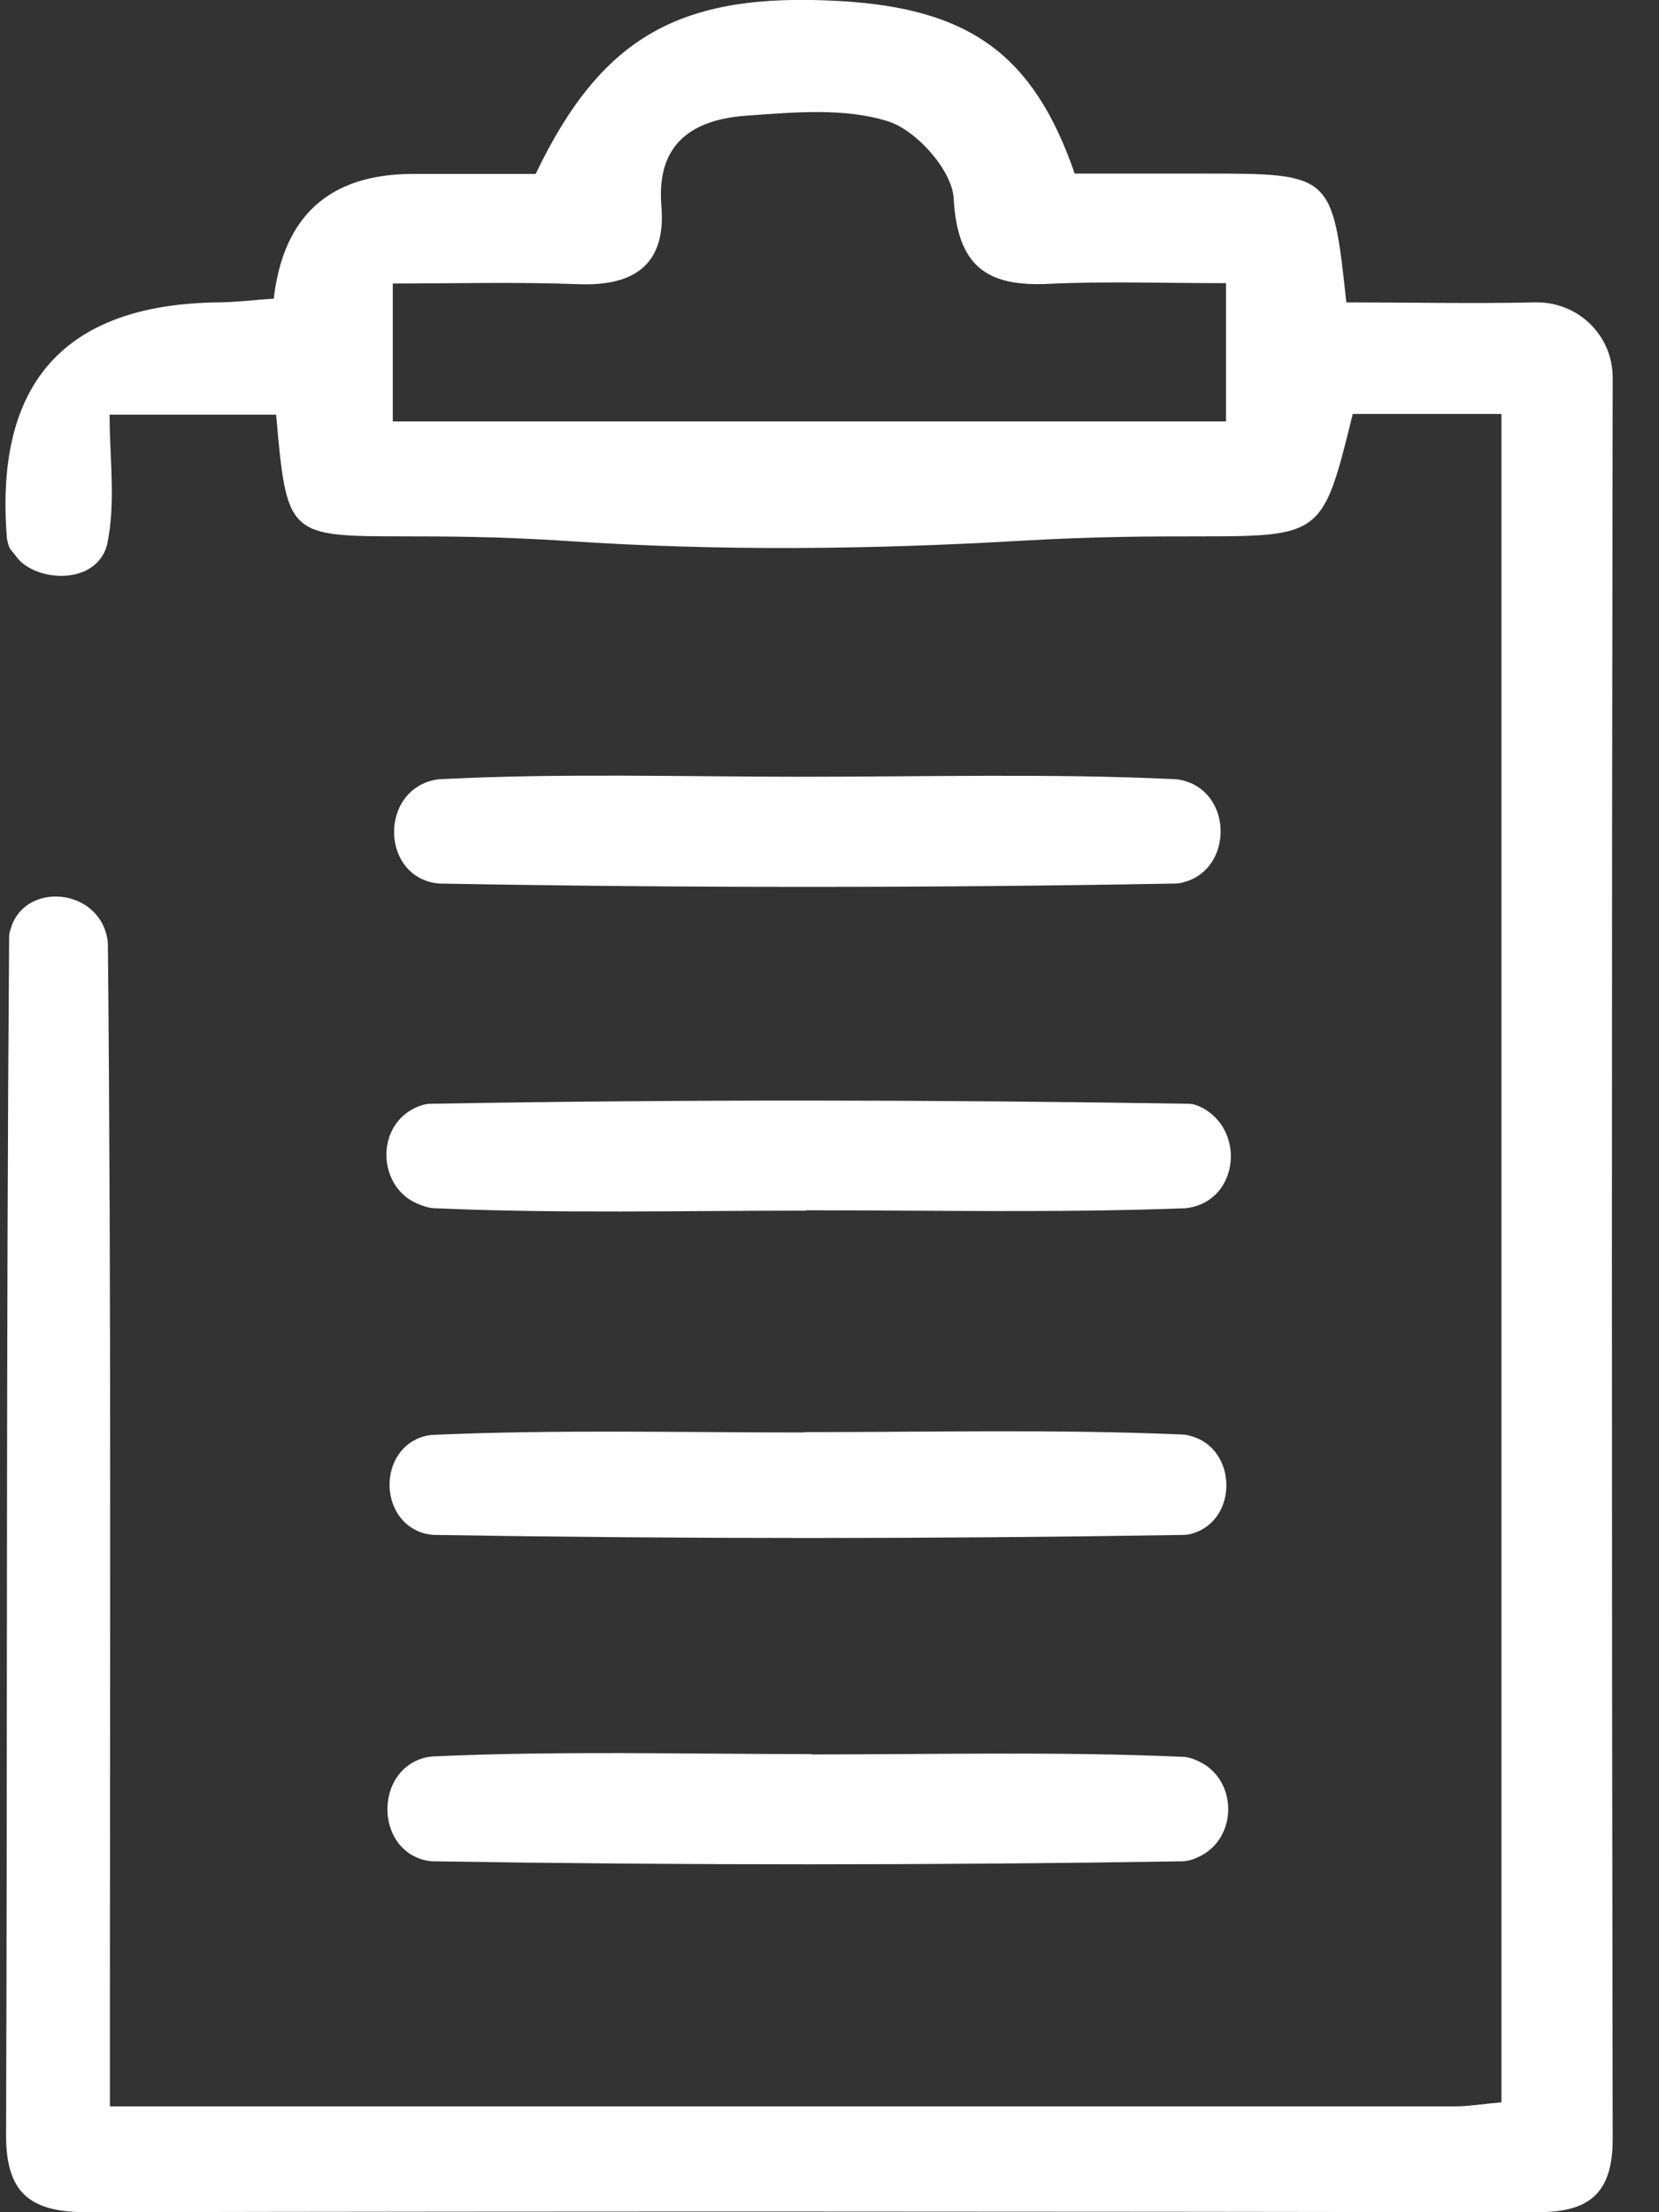
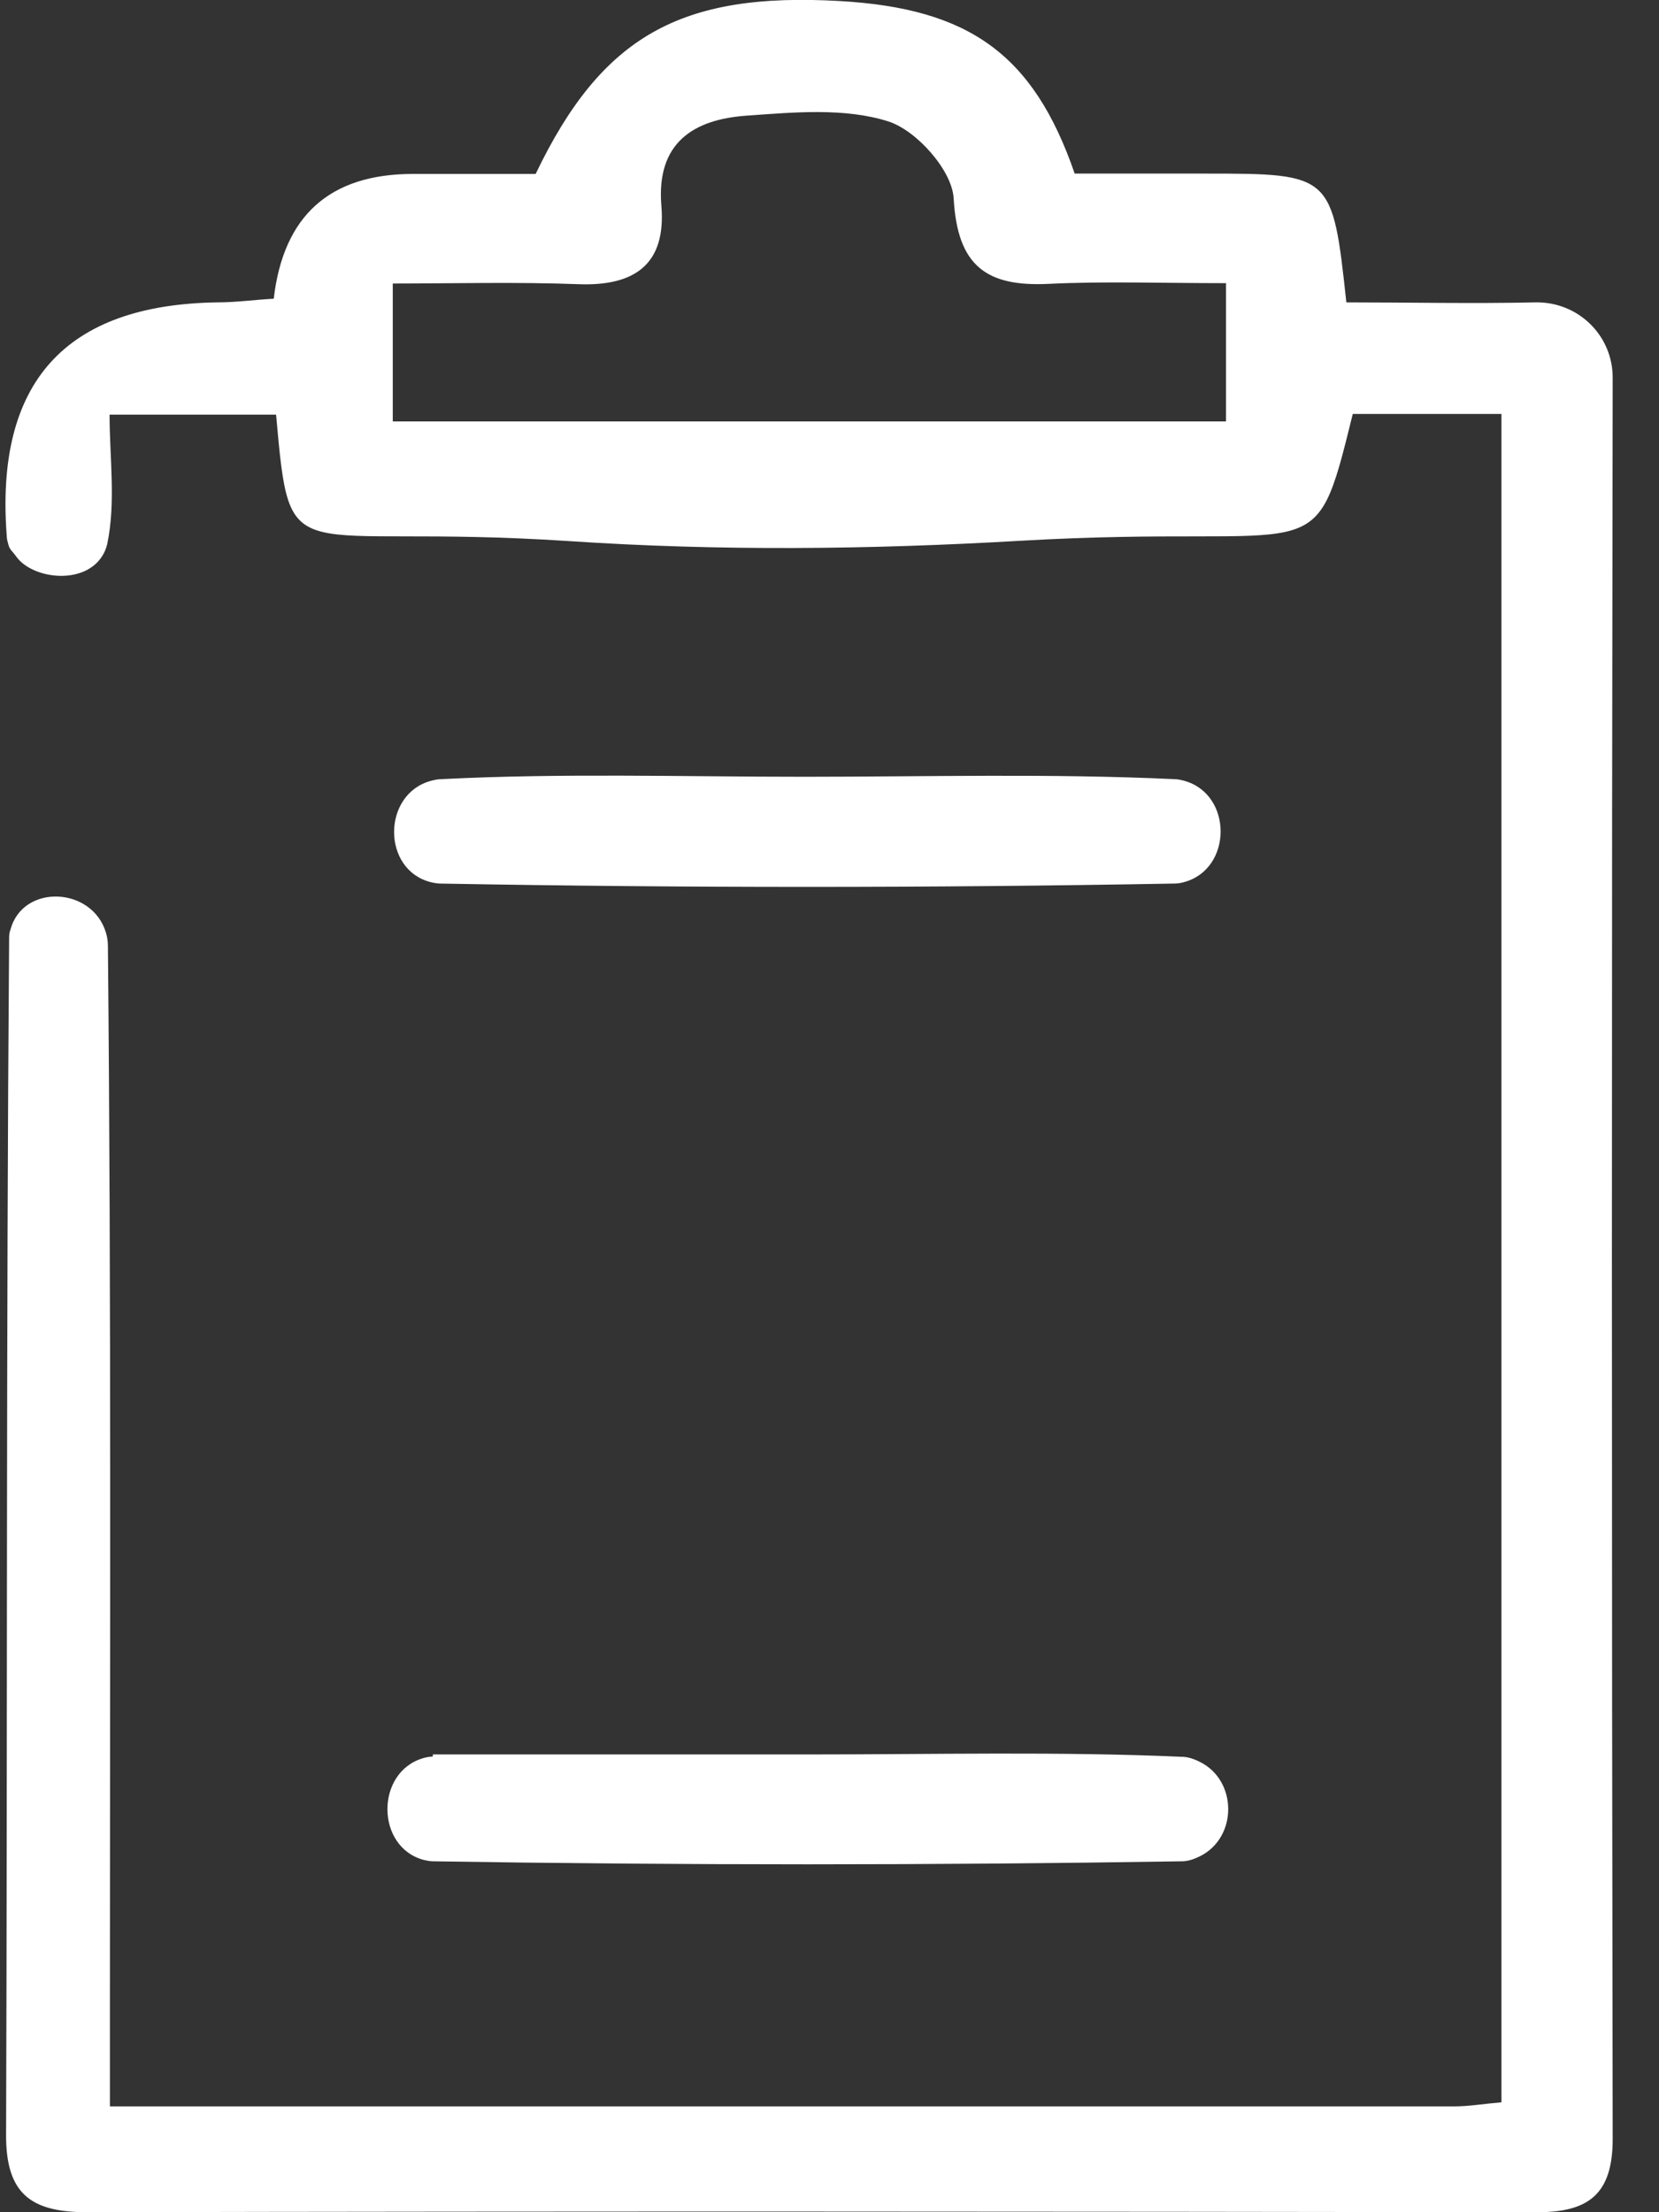
<svg xmlns="http://www.w3.org/2000/svg" width="24" height="32" viewBox="0 0 24 32" fill="none">
  <rect x="0" y="0" width="24" height="32" fill="#333333" stroke="none" />
  <g clip-path="url(#clip0_955_1729)">
    <path d="M1.59 30.469C8.212 30.469 14.625 30.469 21.043 30.469C21.243 30.469 21.438 30.435 21.721 30.41V5.988H19.57C18.99 8.339 19.18 7.568 14.767 7.822C12.592 7.949 10.407 7.973 8.232 7.827C4.145 7.559 4.204 8.349 3.994 5.998H1.585C1.585 6.617 1.678 7.266 1.551 7.871C1.541 7.91 1.527 7.954 1.507 7.993C1.268 8.475 0.483 8.388 0.239 8.056C0.176 7.968 0.142 7.954 0.122 7.881C0.108 7.827 0.098 7.798 0.098 7.759C-0.074 5.535 0.94 4.407 3.141 4.374C3.419 4.374 3.692 4.335 3.96 4.321C4.1 3.121 4.768 2.52 5.964 2.516C6.569 2.516 7.179 2.516 7.749 2.516C8.705 0.522 9.846 -0.117 12.148 0.015C14.021 0.122 14.952 0.785 15.547 2.511C16.151 2.511 16.795 2.511 17.439 2.511C19.268 2.511 19.277 2.521 19.477 4.374C20.38 4.374 21.291 4.394 22.208 4.374C22.828 4.36 23.335 4.852 23.33 5.472C23.315 13.962 23.315 22.452 23.33 30.942C23.33 31.751 22.969 32.005 22.218 32C15.23 31.99 8.247 31.985 1.258 32C0.444 32 0.083 31.732 0.088 30.873C0.108 25.105 0.088 19.336 0.132 13.567C0.132 13.523 0.137 13.484 0.152 13.445C0.332 12.781 1.332 12.825 1.532 13.489C1.551 13.552 1.561 13.615 1.561 13.679C1.61 18.799 1.59 23.915 1.59 29.035V30.474V30.469ZM17.741 4.096C16.79 4.096 15.981 4.067 15.171 4.106C14.269 4.15 13.85 3.848 13.796 2.867C13.772 2.463 13.26 1.887 12.85 1.756C12.221 1.556 11.485 1.624 10.802 1.673C10.041 1.726 9.49 2.058 9.568 2.98C9.636 3.813 9.193 4.14 8.378 4.111C7.466 4.077 6.554 4.101 5.682 4.101V6.096H17.736V4.101L17.741 4.096Z" fill="white" />
-     <path d="M11.66 17.512C9.875 17.512 8.086 17.556 6.306 17.478C6.213 17.478 6.125 17.448 6.033 17.409C5.472 17.166 5.433 16.322 5.979 16.039C6.062 15.995 6.15 15.966 6.232 15.966C9.885 15.902 13.537 15.907 17.19 15.966C17.273 15.966 17.356 16 17.444 16.054C17.985 16.395 17.907 17.263 17.297 17.448C17.244 17.463 17.195 17.473 17.141 17.478C15.318 17.546 13.489 17.507 11.665 17.507L11.66 17.512Z" fill="white" />
-     <path d="M11.738 25.378C13.523 25.378 15.312 25.334 17.093 25.412C17.18 25.412 17.268 25.441 17.356 25.485C17.902 25.753 17.907 26.577 17.361 26.85C17.273 26.894 17.185 26.924 17.097 26.924C13.484 26.982 9.87 26.982 6.262 26.924C6.218 26.924 6.174 26.914 6.13 26.904C5.433 26.719 5.428 25.631 6.125 25.431C6.169 25.417 6.213 25.412 6.262 25.407C8.085 25.324 9.914 25.373 11.738 25.373V25.378Z" fill="white" />
+     <path d="M11.738 25.378C13.523 25.378 15.312 25.334 17.093 25.412C17.18 25.412 17.268 25.441 17.356 25.485C17.902 25.753 17.907 26.577 17.361 26.85C17.273 26.894 17.185 26.924 17.097 26.924C13.484 26.982 9.87 26.982 6.262 26.924C6.218 26.924 6.174 26.914 6.13 26.904C5.433 26.719 5.428 25.631 6.125 25.431C6.169 25.417 6.213 25.412 6.262 25.407V25.378Z" fill="white" />
    <path d="M11.626 11.236C13.41 11.236 15.2 11.187 16.98 11.27C17.029 11.27 17.082 11.28 17.131 11.294C17.838 11.489 17.833 12.577 17.122 12.762C17.073 12.777 17.019 12.781 16.97 12.781C13.44 12.845 9.909 12.845 6.378 12.781C6.33 12.781 6.281 12.772 6.237 12.762C5.52 12.586 5.525 11.484 6.237 11.294C6.291 11.28 6.339 11.27 6.393 11.27C8.134 11.182 9.88 11.236 11.626 11.236Z" fill="white" />
-     <path d="M11.62 20.716C13.444 20.716 15.268 20.672 17.092 20.75C17.141 20.75 17.185 20.759 17.233 20.774C17.901 20.959 17.916 21.988 17.248 22.183C17.204 22.198 17.155 22.203 17.111 22.203C13.503 22.262 9.894 22.262 6.29 22.203C6.242 22.203 6.193 22.193 6.144 22.183C5.466 21.998 5.466 20.955 6.144 20.774C6.188 20.764 6.232 20.755 6.276 20.755C8.056 20.677 9.841 20.721 11.625 20.721L11.62 20.716Z" fill="white" />
  </g>
  <defs>
    <clipPath id="clip0_955_1729">
      <rect width="23.334" height="32" fill="white" />
    </clipPath>
  </defs>
</svg>